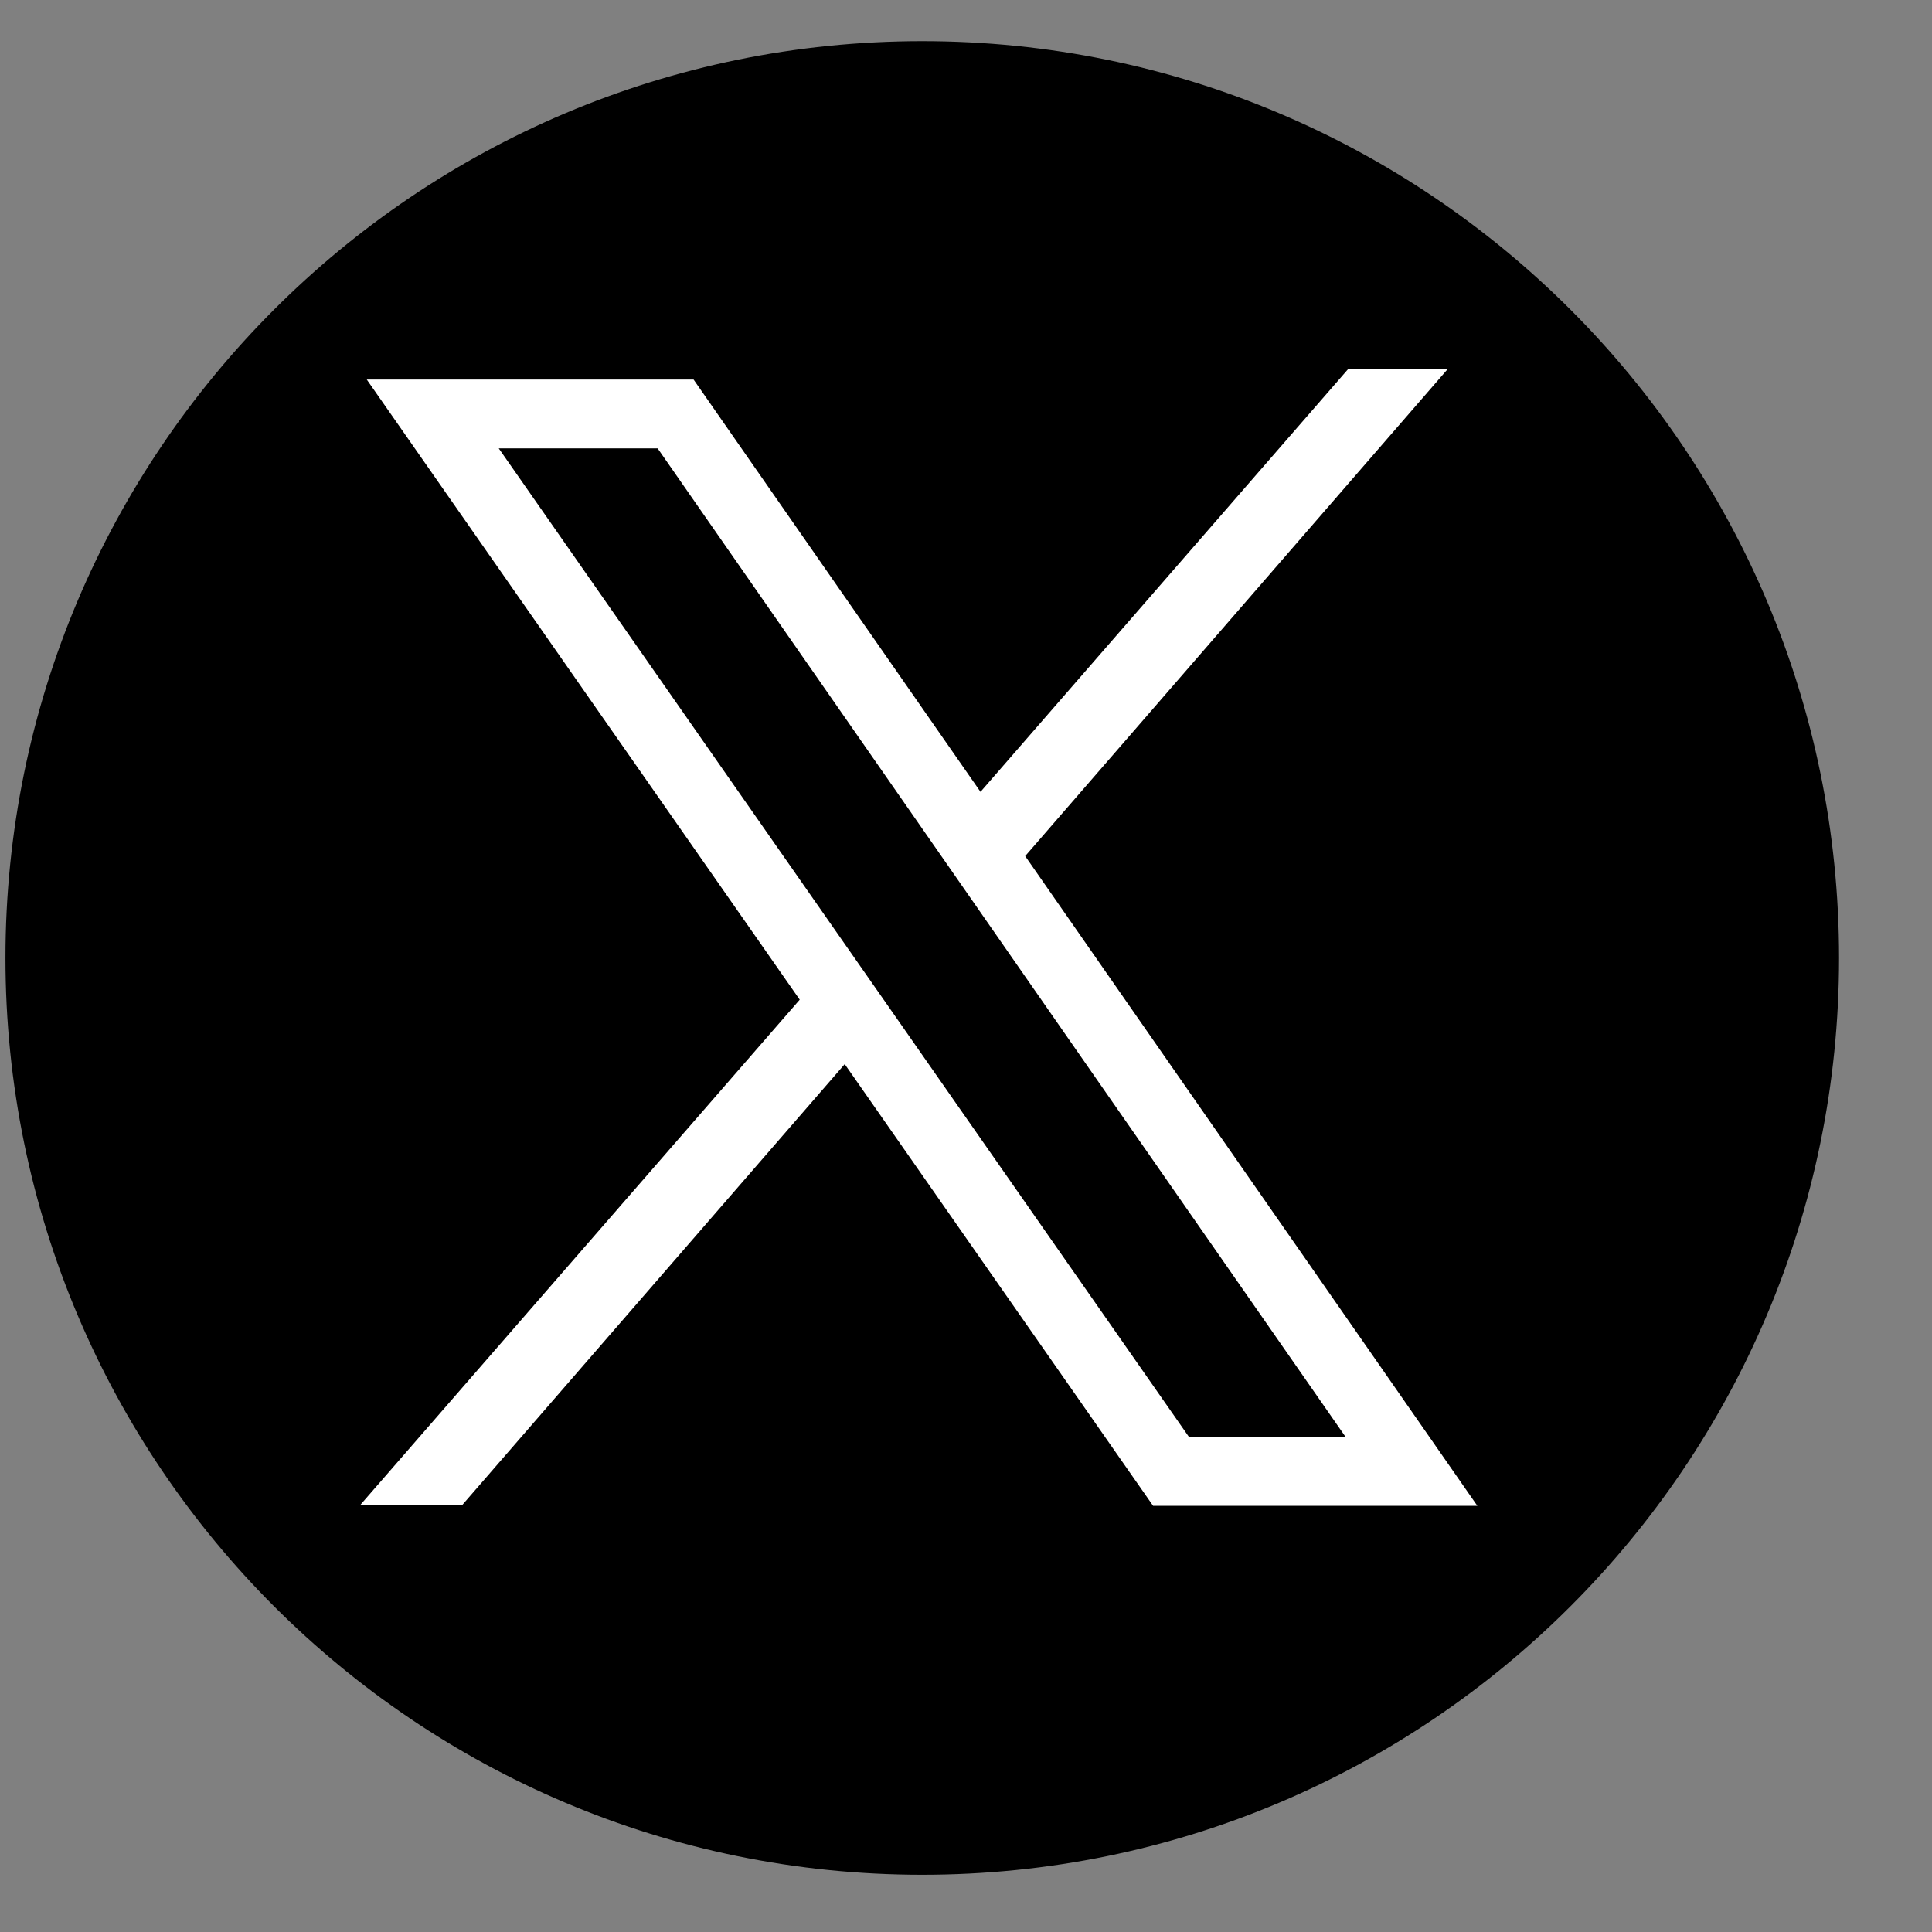
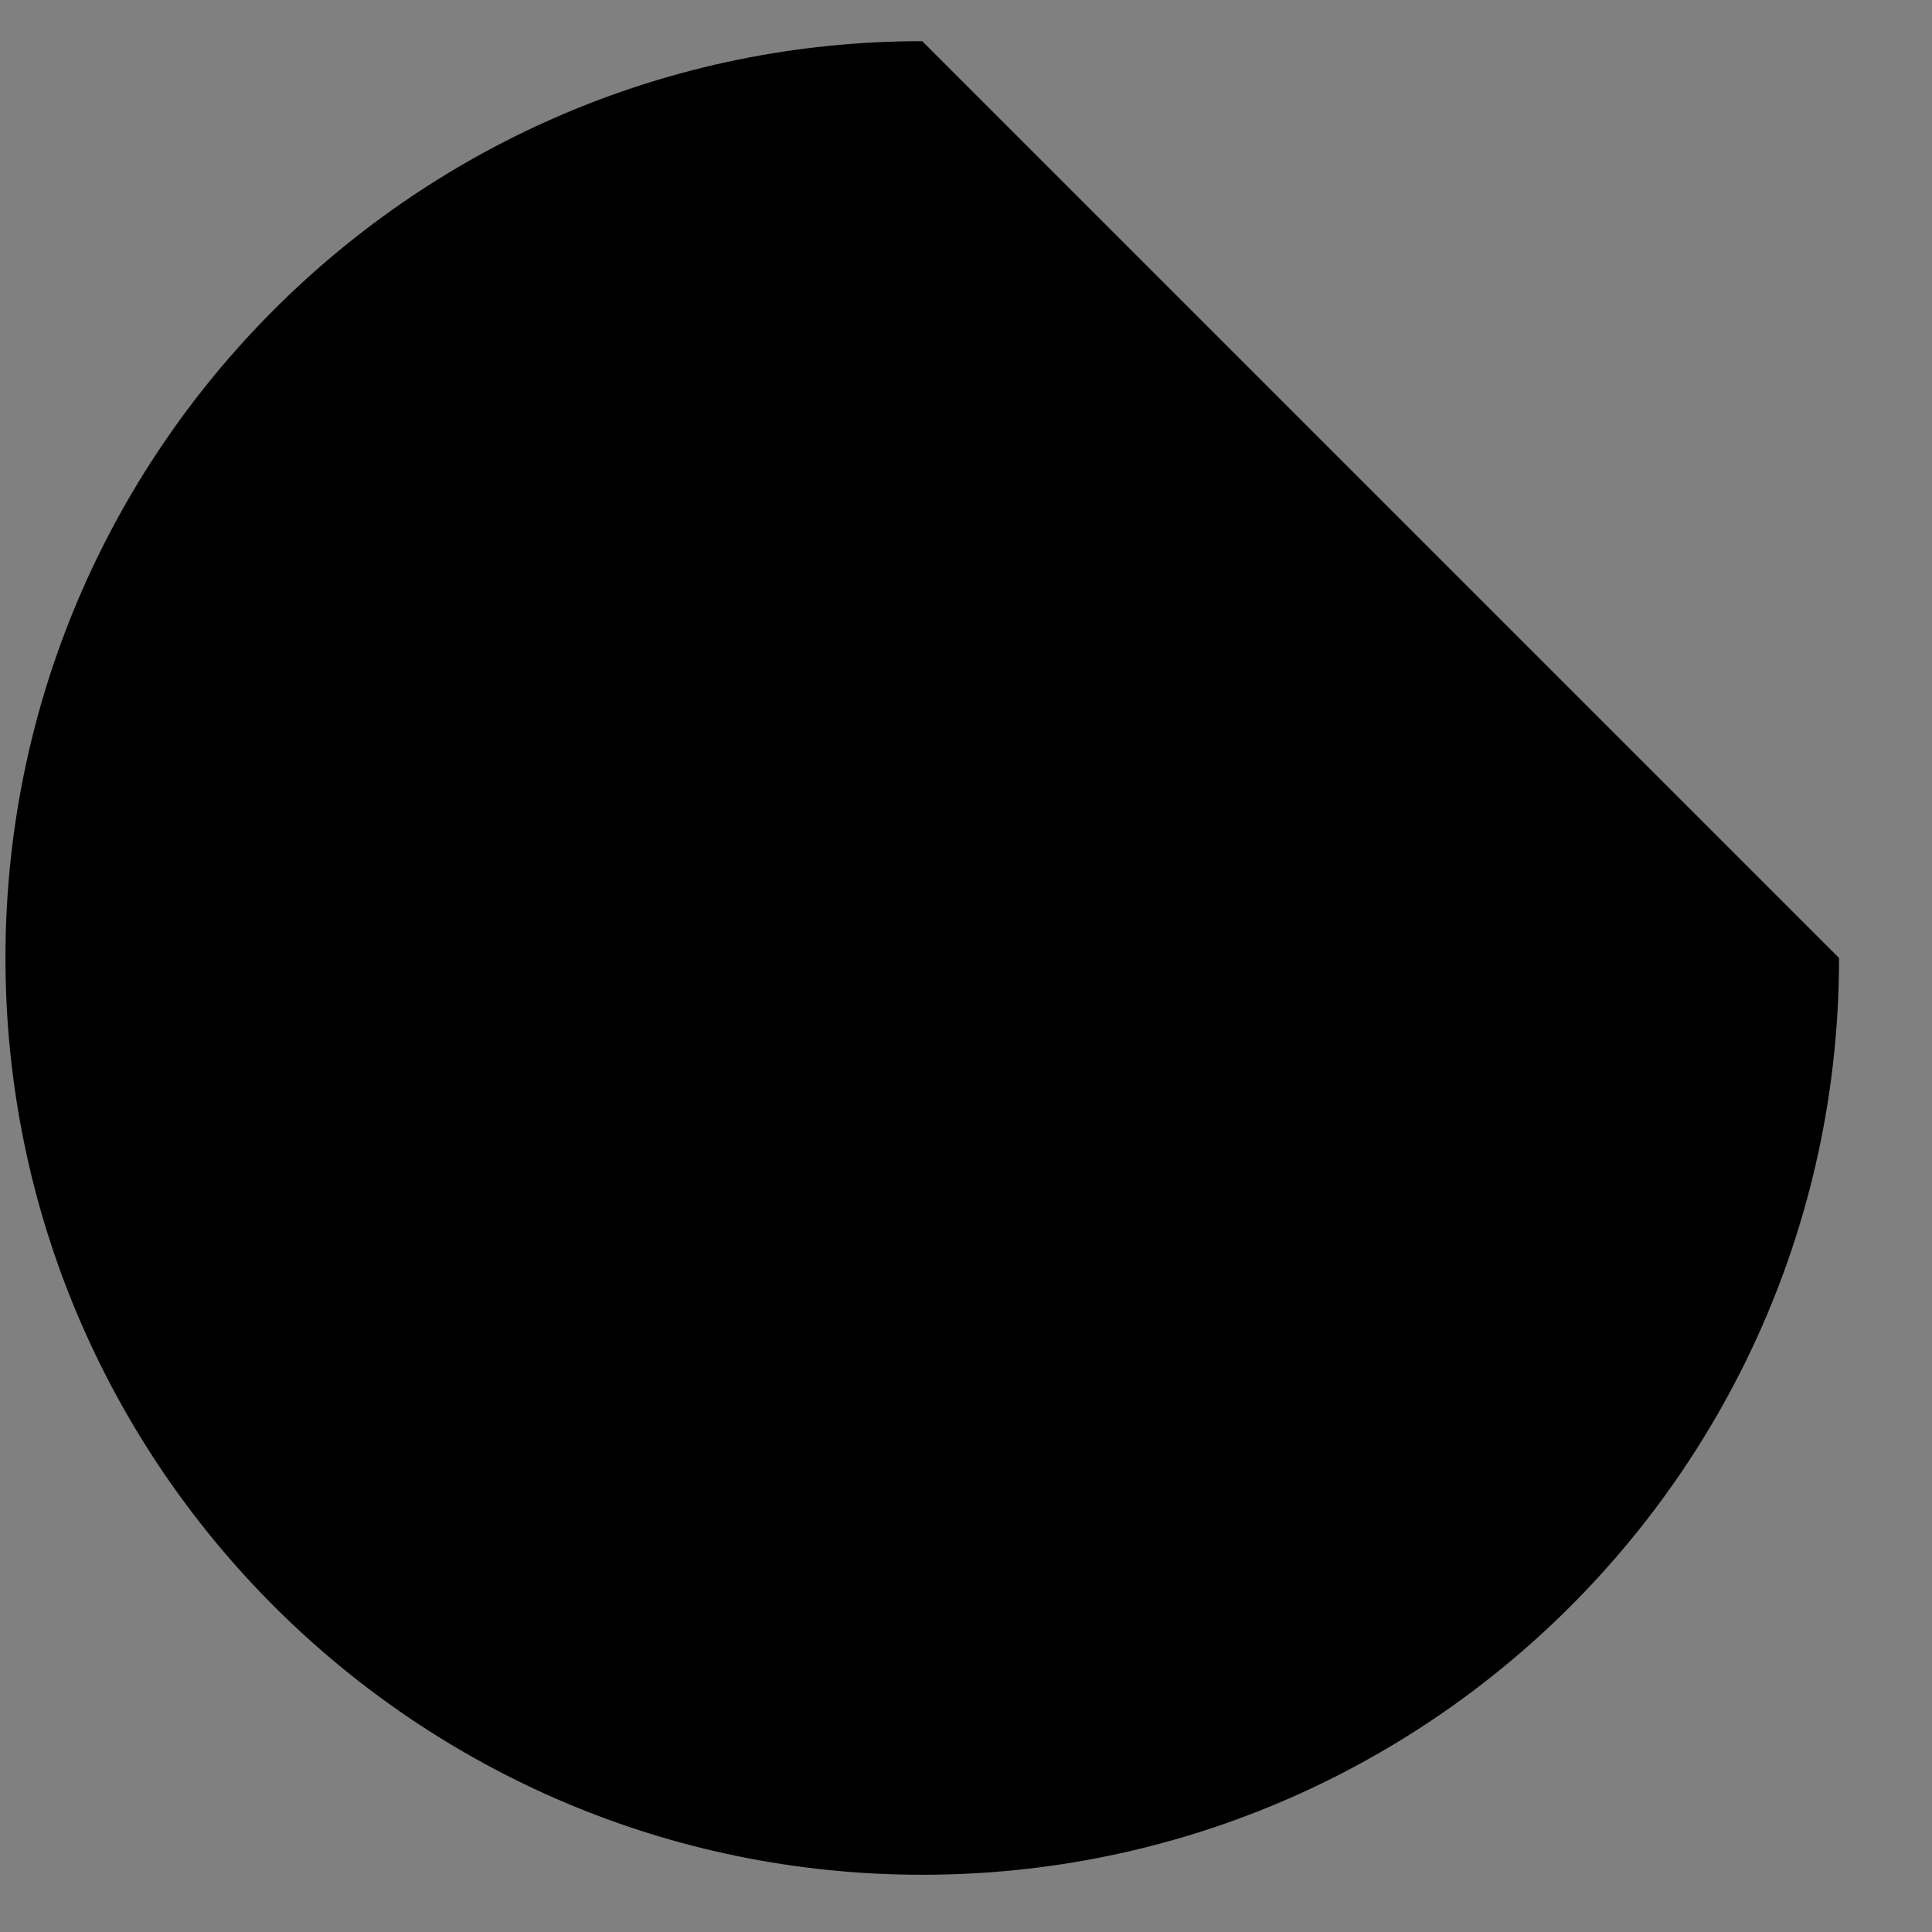
<svg xmlns="http://www.w3.org/2000/svg" width="24" height="24" version="1.1" viewBox="0 0 6.35 6.35">
  <rect x="0" y="0" width="6.35" height="6.35" fill="#808080" stroke="none" />
  <g transform="translate(-463.81 84.931)">
    <g transform="matrix(.005 0 0 .005 464.1 -82.269)">
-       <path d="m1150.9 97.317c0 332.84-269.82 602.66-602.66 602.66s-602.65-269.82-602.65-602.66c0-332.84 269.81-602.66 602.65-602.66s602.66 269.82 602.66 602.66" fill="#000000" />
-       <path d="m527.86 131.86-29.56-42.31-228.45-327.21h104.45l181.6 260.97 270.65 388.91h-102.97zm88.04-101.5 277.89-320.31h-65.45l-241.81 278.07-188.6-271.02h-214.83l284.6 407.64-289.13 332.44h67.06l251.65-290.08 202.71 290.35h213.14l-297.23-427.09" fill="#ffffff" />
+       <path d="m1150.9 97.317c0 332.84-269.82 602.66-602.66 602.66s-602.65-269.82-602.65-602.66c0-332.84 269.81-602.66 602.65-602.66" fill="#000000" />
    </g>
  </g>
</svg>